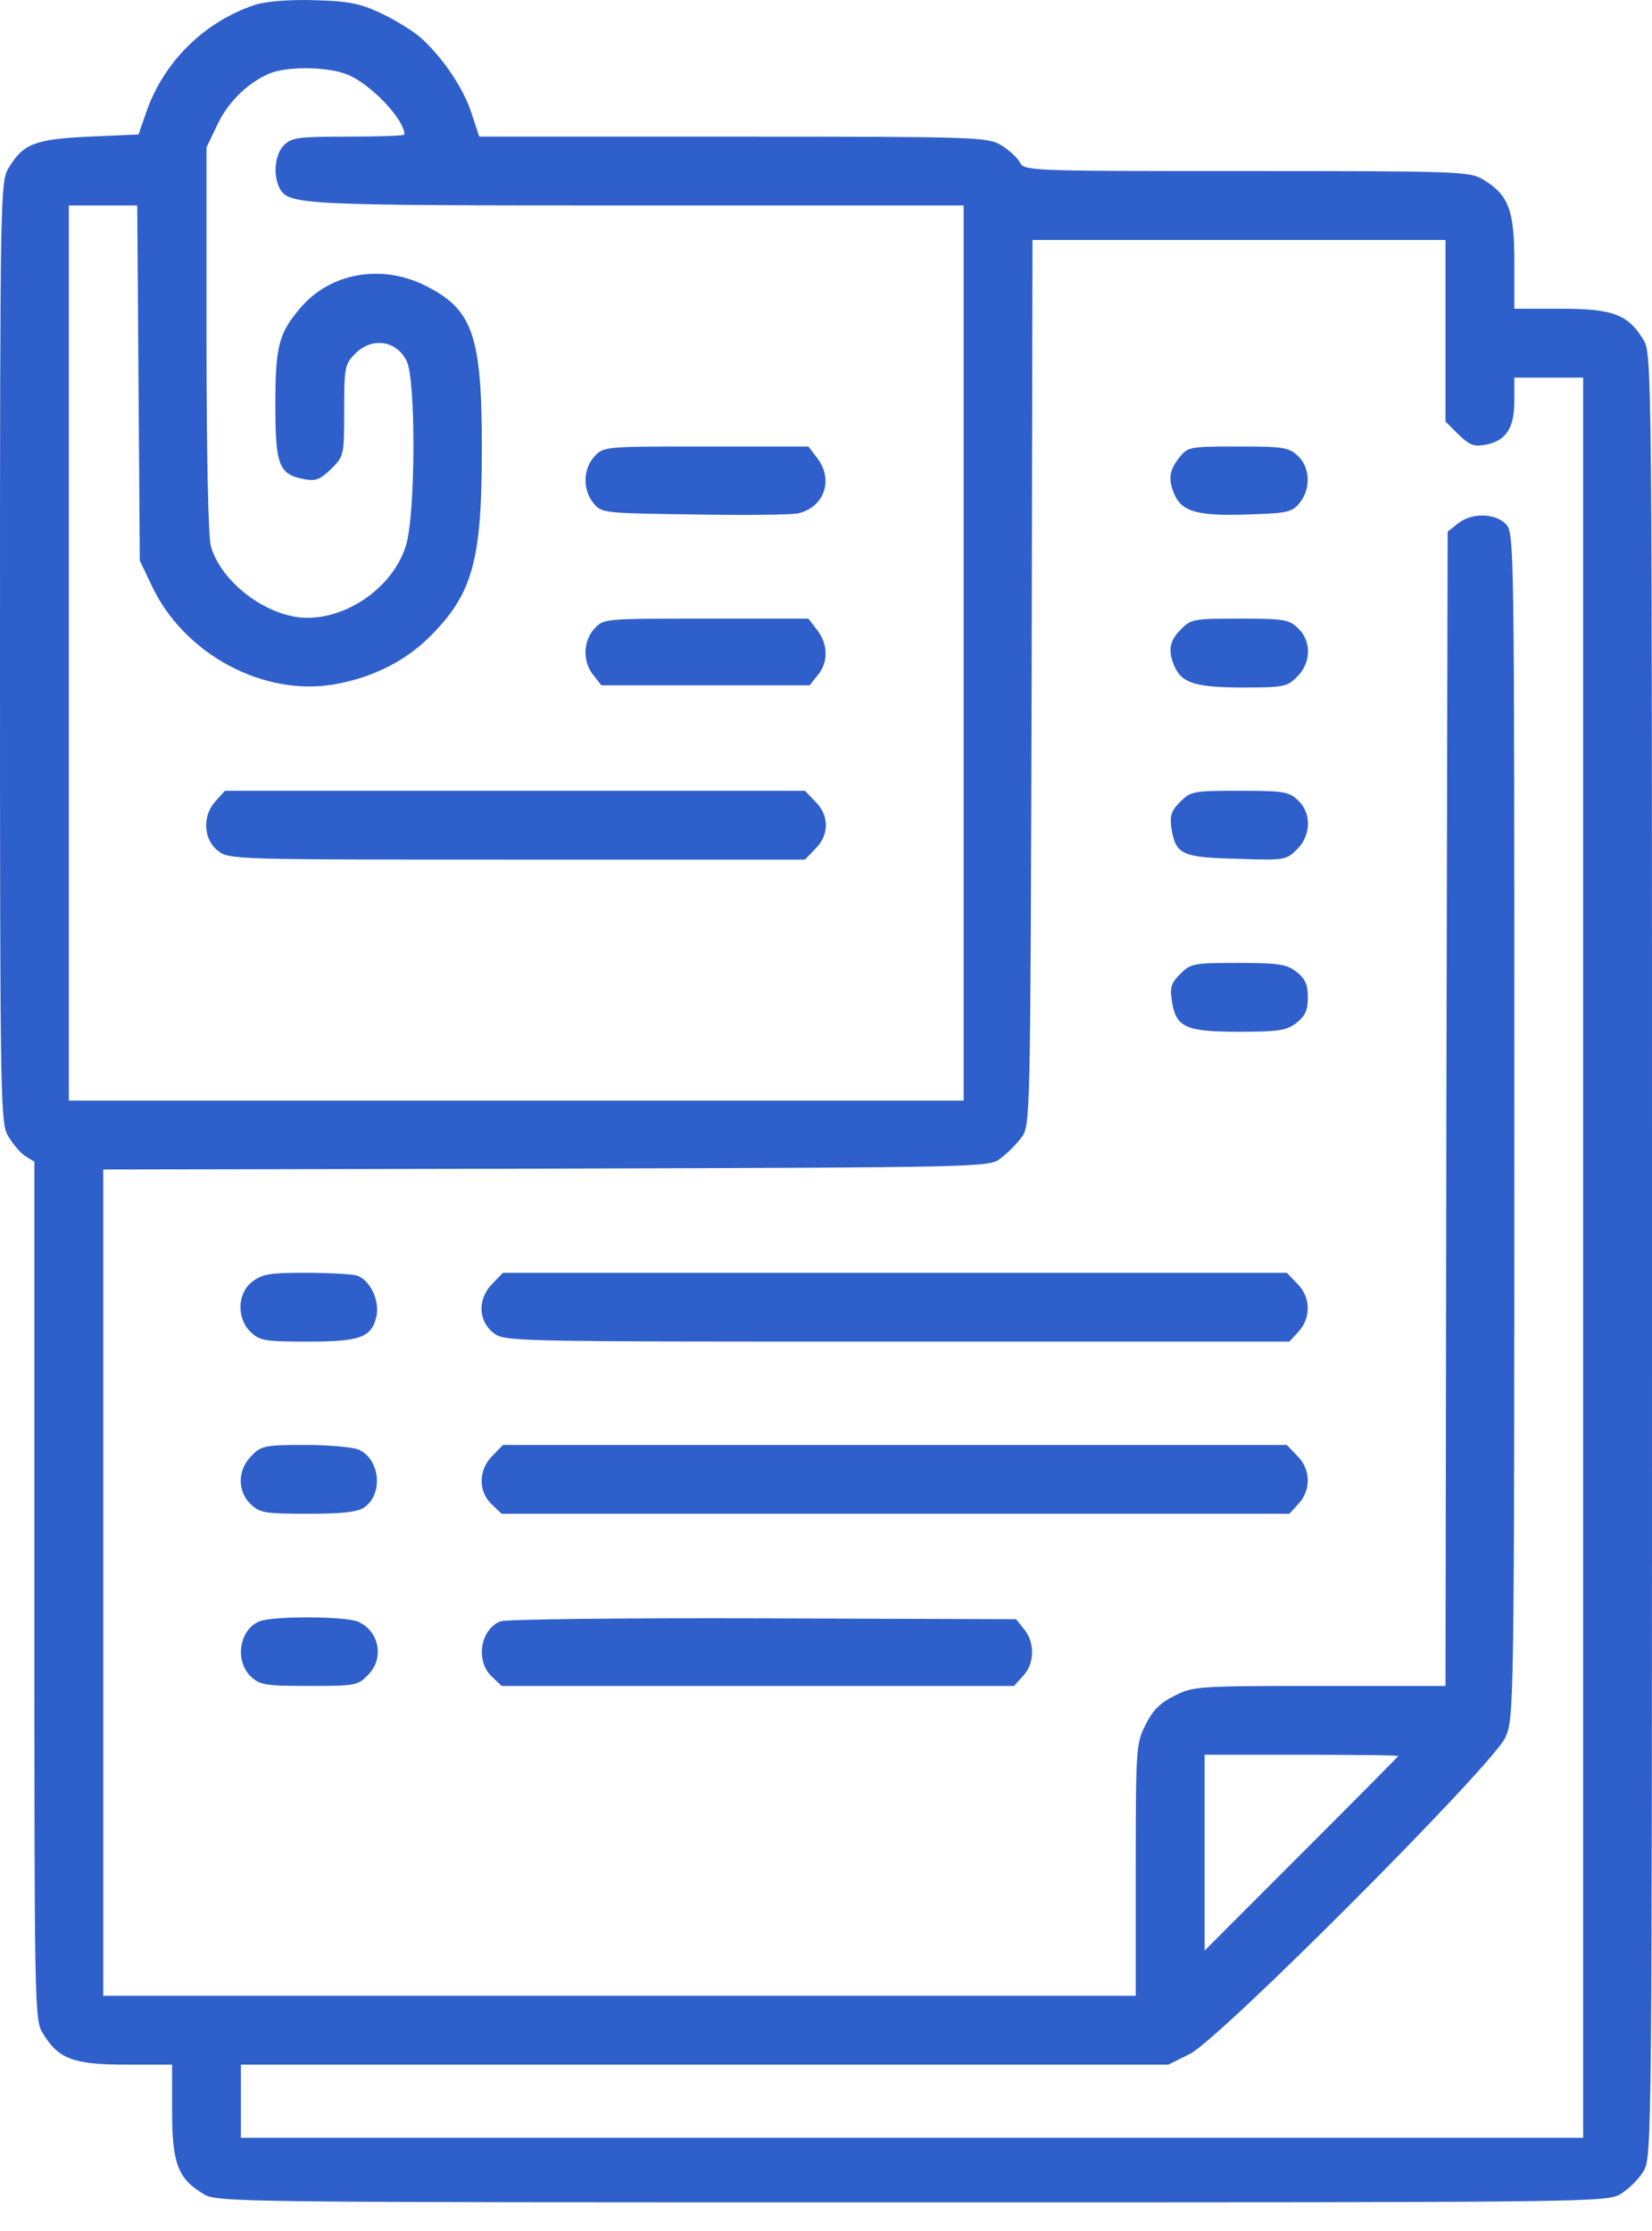
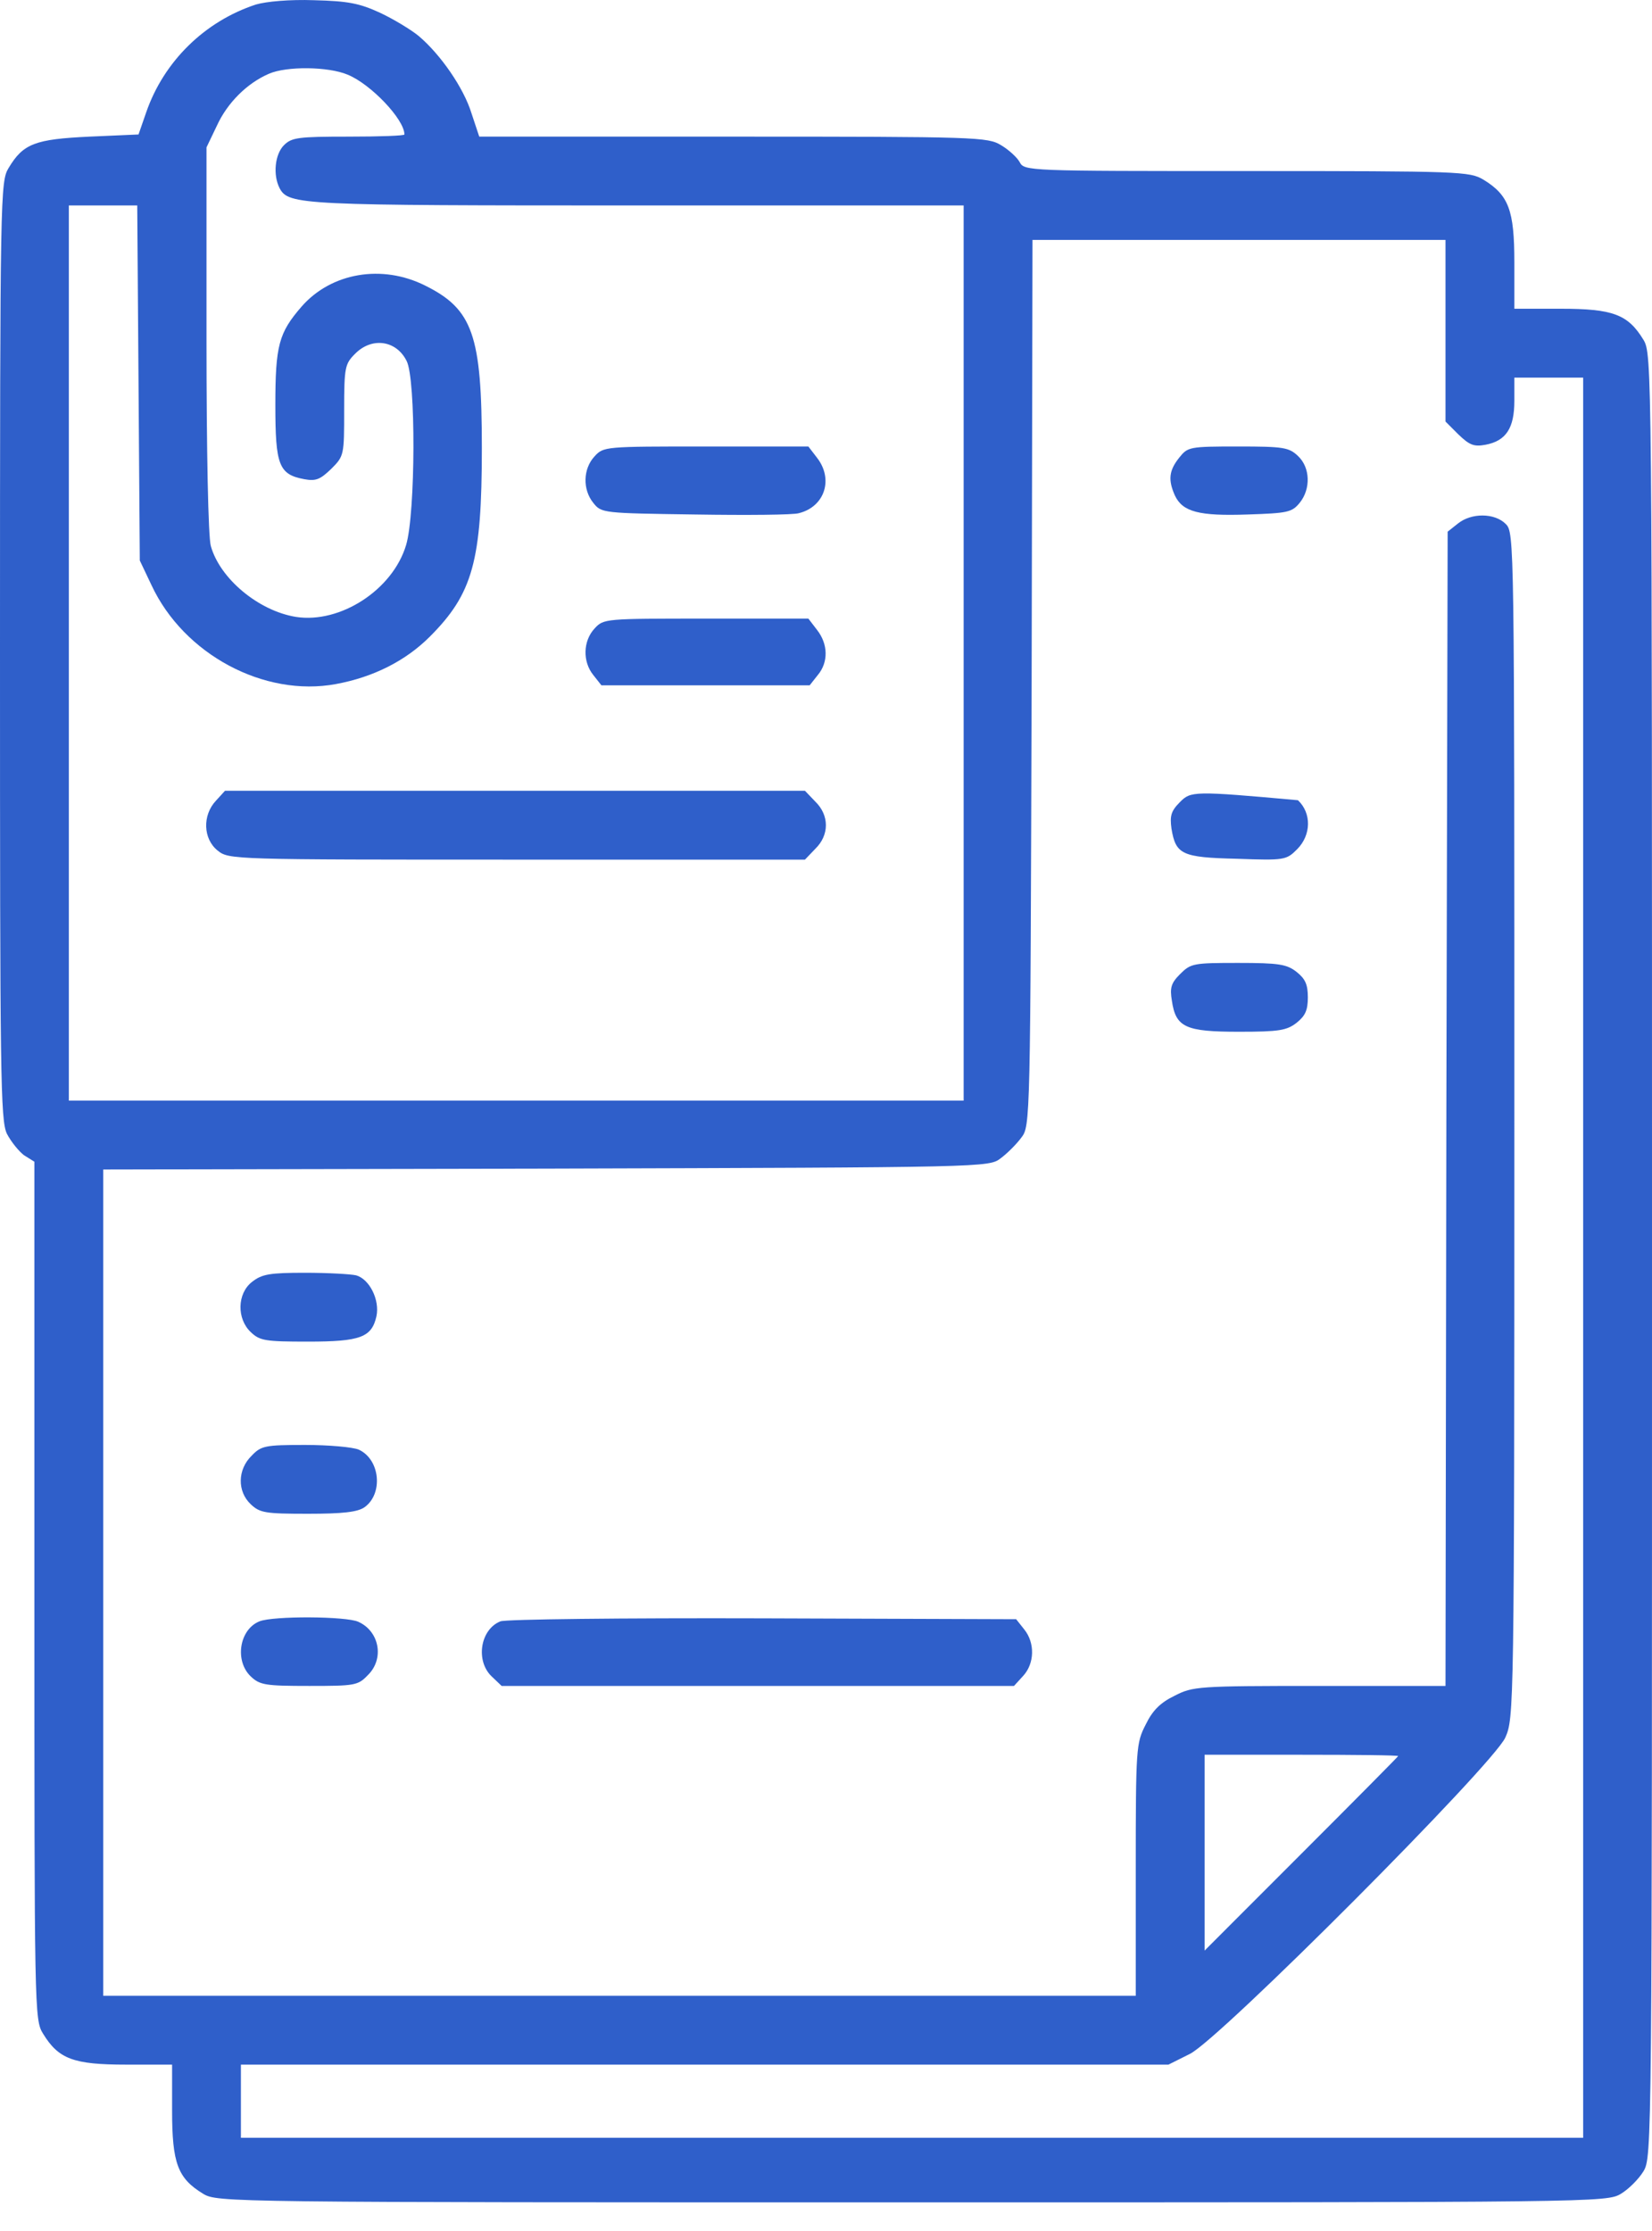
<svg xmlns="http://www.w3.org/2000/svg" width="40" height="54" viewBox="0 0 40 54" fill="none">
  <path d="M6.198 0.109C4.958 0.515 3.969 1.484 3.542 2.713L3.354 3.255L2.167 3.307C0.854 3.369 0.562 3.473 0.208 4.067C0.01 4.39 0 4.682 0 15.734C0 26.057 0.01 27.109 0.167 27.442C0.271 27.64 0.458 27.869 0.583 27.963L0.833 28.119V38.505C0.833 48.671 0.833 48.89 1.042 49.223C1.417 49.838 1.781 49.973 3.052 49.973H4.167V51.088C4.167 52.359 4.302 52.723 4.917 53.098C5.26 53.307 5.479 53.307 22.083 53.307C38.688 53.307 38.906 53.307 39.25 53.098C39.438 52.984 39.677 52.744 39.792 52.557C40 52.213 40 51.984 40 30.39C40 8.796 40 8.567 39.792 8.223C39.417 7.609 39.052 7.473 37.792 7.473H36.667V6.348C36.667 5.088 36.531 4.723 35.917 4.348C35.583 4.151 35.375 4.14 30.188 4.14C24.854 4.14 24.802 4.14 24.688 3.921C24.625 3.807 24.417 3.619 24.24 3.515C23.917 3.317 23.667 3.307 17.75 3.307H11.604L11.417 2.744C11.229 2.13 10.667 1.317 10.135 0.869C9.958 0.723 9.531 0.463 9.198 0.307C8.698 0.078 8.427 0.026 7.604 0.005C7.01 -0.016 6.448 0.036 6.198 0.109ZM8.417 1.807C8.979 2.036 9.792 2.89 9.792 3.255C9.792 3.286 9.188 3.307 8.438 3.307C7.219 3.307 7.062 3.328 6.875 3.515C6.656 3.734 6.604 4.234 6.771 4.557C6.99 4.963 7.281 4.973 15.427 4.973H23.333V15.807V26.64H12.5H1.667V15.807V4.973H2.5H3.323L3.354 9.265L3.385 13.567L3.667 14.161C4.448 15.838 6.396 16.88 8.135 16.557C9.042 16.39 9.823 15.994 10.406 15.411C11.448 14.369 11.667 13.578 11.667 10.848C11.667 8.109 11.448 7.484 10.292 6.911C9.25 6.39 8.021 6.598 7.302 7.421C6.75 8.057 6.667 8.359 6.667 9.807C6.667 11.255 6.75 11.484 7.365 11.598C7.646 11.65 7.75 11.609 8.021 11.348C8.333 11.036 8.333 11.015 8.333 9.921C8.333 8.89 8.354 8.807 8.594 8.567C9 8.151 9.594 8.234 9.844 8.734C10.073 9.161 10.062 12.432 9.833 13.192C9.51 14.275 8.24 15.098 7.167 14.932C6.26 14.786 5.323 14.005 5.104 13.213C5.042 12.994 5 10.942 5 8.203V3.567L5.25 3.046C5.5 2.494 5.979 2.015 6.51 1.786C6.938 1.598 7.948 1.609 8.417 1.807ZM35 8.005V10.203L35.312 10.515C35.583 10.775 35.688 10.817 35.969 10.765C36.469 10.671 36.667 10.359 36.667 9.703V9.14H37.5H38.333V30.442V51.744H22.083H5.833V50.859V49.973H17.062H28.292L28.812 49.713C29.542 49.348 36.146 42.723 36.448 42.057C36.656 41.588 36.667 41.432 36.667 27.234C36.667 13.025 36.667 12.89 36.458 12.682C36.188 12.411 35.625 12.411 35.302 12.671L35.052 12.869L35.021 26.838L35 40.807H31.948C28.99 40.807 28.885 40.817 28.438 41.046C28.094 41.213 27.906 41.401 27.74 41.744C27.51 42.192 27.5 42.296 27.5 45.255V48.307H15H2.5V38.307V28.307L13.219 28.286C23.865 28.255 23.948 28.255 24.229 28.036C24.385 27.921 24.615 27.692 24.729 27.536C24.948 27.255 24.948 27.171 24.979 16.526L25 5.807H30H35V8.005ZM33.854 42.505C33.854 42.515 32.802 43.578 31.51 44.869L29.167 47.213V44.838V42.473H31.51C32.802 42.473 33.854 42.484 33.854 42.505Z" fill="#2F5FCA" />
  <path d="M14.396 11.046C14.115 11.348 14.104 11.848 14.365 12.171C14.562 12.421 14.594 12.421 16.833 12.453C18.083 12.473 19.219 12.463 19.344 12.421C19.969 12.265 20.188 11.598 19.781 11.078L19.573 10.807H17.094C14.646 10.807 14.615 10.807 14.396 11.046Z" fill="#2F5FCA" />
  <path d="M14.396 15.213C14.115 15.515 14.104 16.015 14.365 16.338L14.562 16.588H17.083H19.604L19.802 16.338C20.062 16.026 20.052 15.588 19.781 15.244L19.573 14.973H17.094C14.646 14.973 14.615 14.973 14.396 15.213Z" fill="#2F5FCA" />
  <path d="M5.229 19.38C4.896 19.734 4.917 20.307 5.271 20.588C5.542 20.807 5.625 20.807 12.521 20.807H19.49L19.74 20.546C20.083 20.213 20.083 19.734 19.74 19.401L19.49 19.14H12.469H5.448L5.229 19.38Z" fill="#2F5FCA" />
  <path d="M28.552 11.078C28.302 11.39 28.281 11.619 28.448 11.994C28.636 12.39 29.031 12.494 30.208 12.453C31.177 12.421 31.281 12.401 31.469 12.171C31.74 11.838 31.729 11.317 31.427 11.036C31.208 10.828 31.073 10.807 29.979 10.807C28.792 10.807 28.761 10.817 28.552 11.078Z" fill="#2F5FCA" />
-   <path d="M28.594 15.234C28.313 15.505 28.271 15.765 28.448 16.151C28.625 16.536 28.969 16.64 30.115 16.64C31.083 16.64 31.177 16.619 31.406 16.38C31.75 16.046 31.761 15.515 31.427 15.203C31.208 14.994 31.073 14.973 30.011 14.973C28.906 14.973 28.833 14.984 28.594 15.234Z" fill="#2F5FCA" />
-   <path d="M28.573 19.411C28.354 19.63 28.323 19.744 28.365 20.057C28.469 20.682 28.615 20.755 29.948 20.786C31.104 20.828 31.146 20.817 31.406 20.557C31.75 20.213 31.76 19.682 31.427 19.369C31.208 19.161 31.073 19.14 30.01 19.14C28.896 19.14 28.833 19.15 28.573 19.411Z" fill="#2F5FCA" />
+   <path d="M28.573 19.411C28.354 19.63 28.323 19.744 28.365 20.057C28.469 20.682 28.615 20.755 29.948 20.786C31.104 20.828 31.146 20.817 31.406 20.557C31.75 20.213 31.76 19.682 31.427 19.369C28.896 19.14 28.833 19.15 28.573 19.411Z" fill="#2F5FCA" />
  <path d="M28.573 23.578C28.354 23.796 28.323 23.911 28.375 24.223C28.469 24.869 28.708 24.973 30 24.973C30.969 24.973 31.156 24.942 31.396 24.755C31.604 24.588 31.667 24.453 31.667 24.14C31.667 23.828 31.604 23.692 31.396 23.526C31.156 23.338 30.969 23.307 29.979 23.307C28.896 23.307 28.833 23.317 28.573 23.578Z" fill="#2F5FCA" />
  <path d="M6.104 31.026C5.74 31.307 5.729 31.921 6.073 32.244C6.292 32.453 6.427 32.473 7.458 32.473C8.729 32.473 9 32.369 9.115 31.859C9.198 31.463 8.948 30.963 8.625 30.869C8.49 30.838 7.938 30.807 7.385 30.807C6.531 30.807 6.344 30.838 6.104 31.026Z" fill="#2F5FCA" />
-   <path d="M11.927 31.067C11.563 31.421 11.573 31.963 11.938 32.255C12.219 32.473 12.261 32.473 21.719 32.473H31.219L31.438 32.234C31.75 31.901 31.74 31.39 31.406 31.067L31.156 30.807H21.667H12.177L11.927 31.067Z" fill="#2F5FCA" />
  <path d="M6.094 35.234C5.75 35.567 5.74 36.099 6.073 36.411C6.292 36.619 6.427 36.64 7.458 36.64C8.292 36.64 8.656 36.599 8.823 36.484C9.281 36.161 9.208 35.328 8.688 35.088C8.542 35.026 7.958 34.974 7.385 34.974C6.417 34.974 6.323 34.994 6.094 35.234Z" fill="#2F5FCA" />
-   <path d="M11.927 35.234C11.583 35.567 11.573 36.099 11.906 36.411L12.146 36.64H21.677H31.219L31.438 36.401C31.75 36.067 31.74 35.557 31.406 35.234L31.156 34.974H21.667H12.177L11.927 35.234Z" fill="#2F5FCA" />
  <path d="M6.281 39.244C5.792 39.442 5.677 40.203 6.073 40.578C6.292 40.786 6.427 40.807 7.49 40.807C8.594 40.807 8.667 40.796 8.906 40.546C9.312 40.151 9.187 39.484 8.677 39.255C8.385 39.119 6.615 39.109 6.281 39.244Z" fill="#2F5FCA" />
  <path d="M12.115 39.244C11.625 39.442 11.51 40.203 11.906 40.578L12.146 40.807H18.344H24.552L24.771 40.567C25.052 40.265 25.062 39.765 24.802 39.442L24.604 39.192L18.469 39.171C15.062 39.161 12.24 39.192 12.115 39.244Z" fill="#2F5FCA" />
</svg>